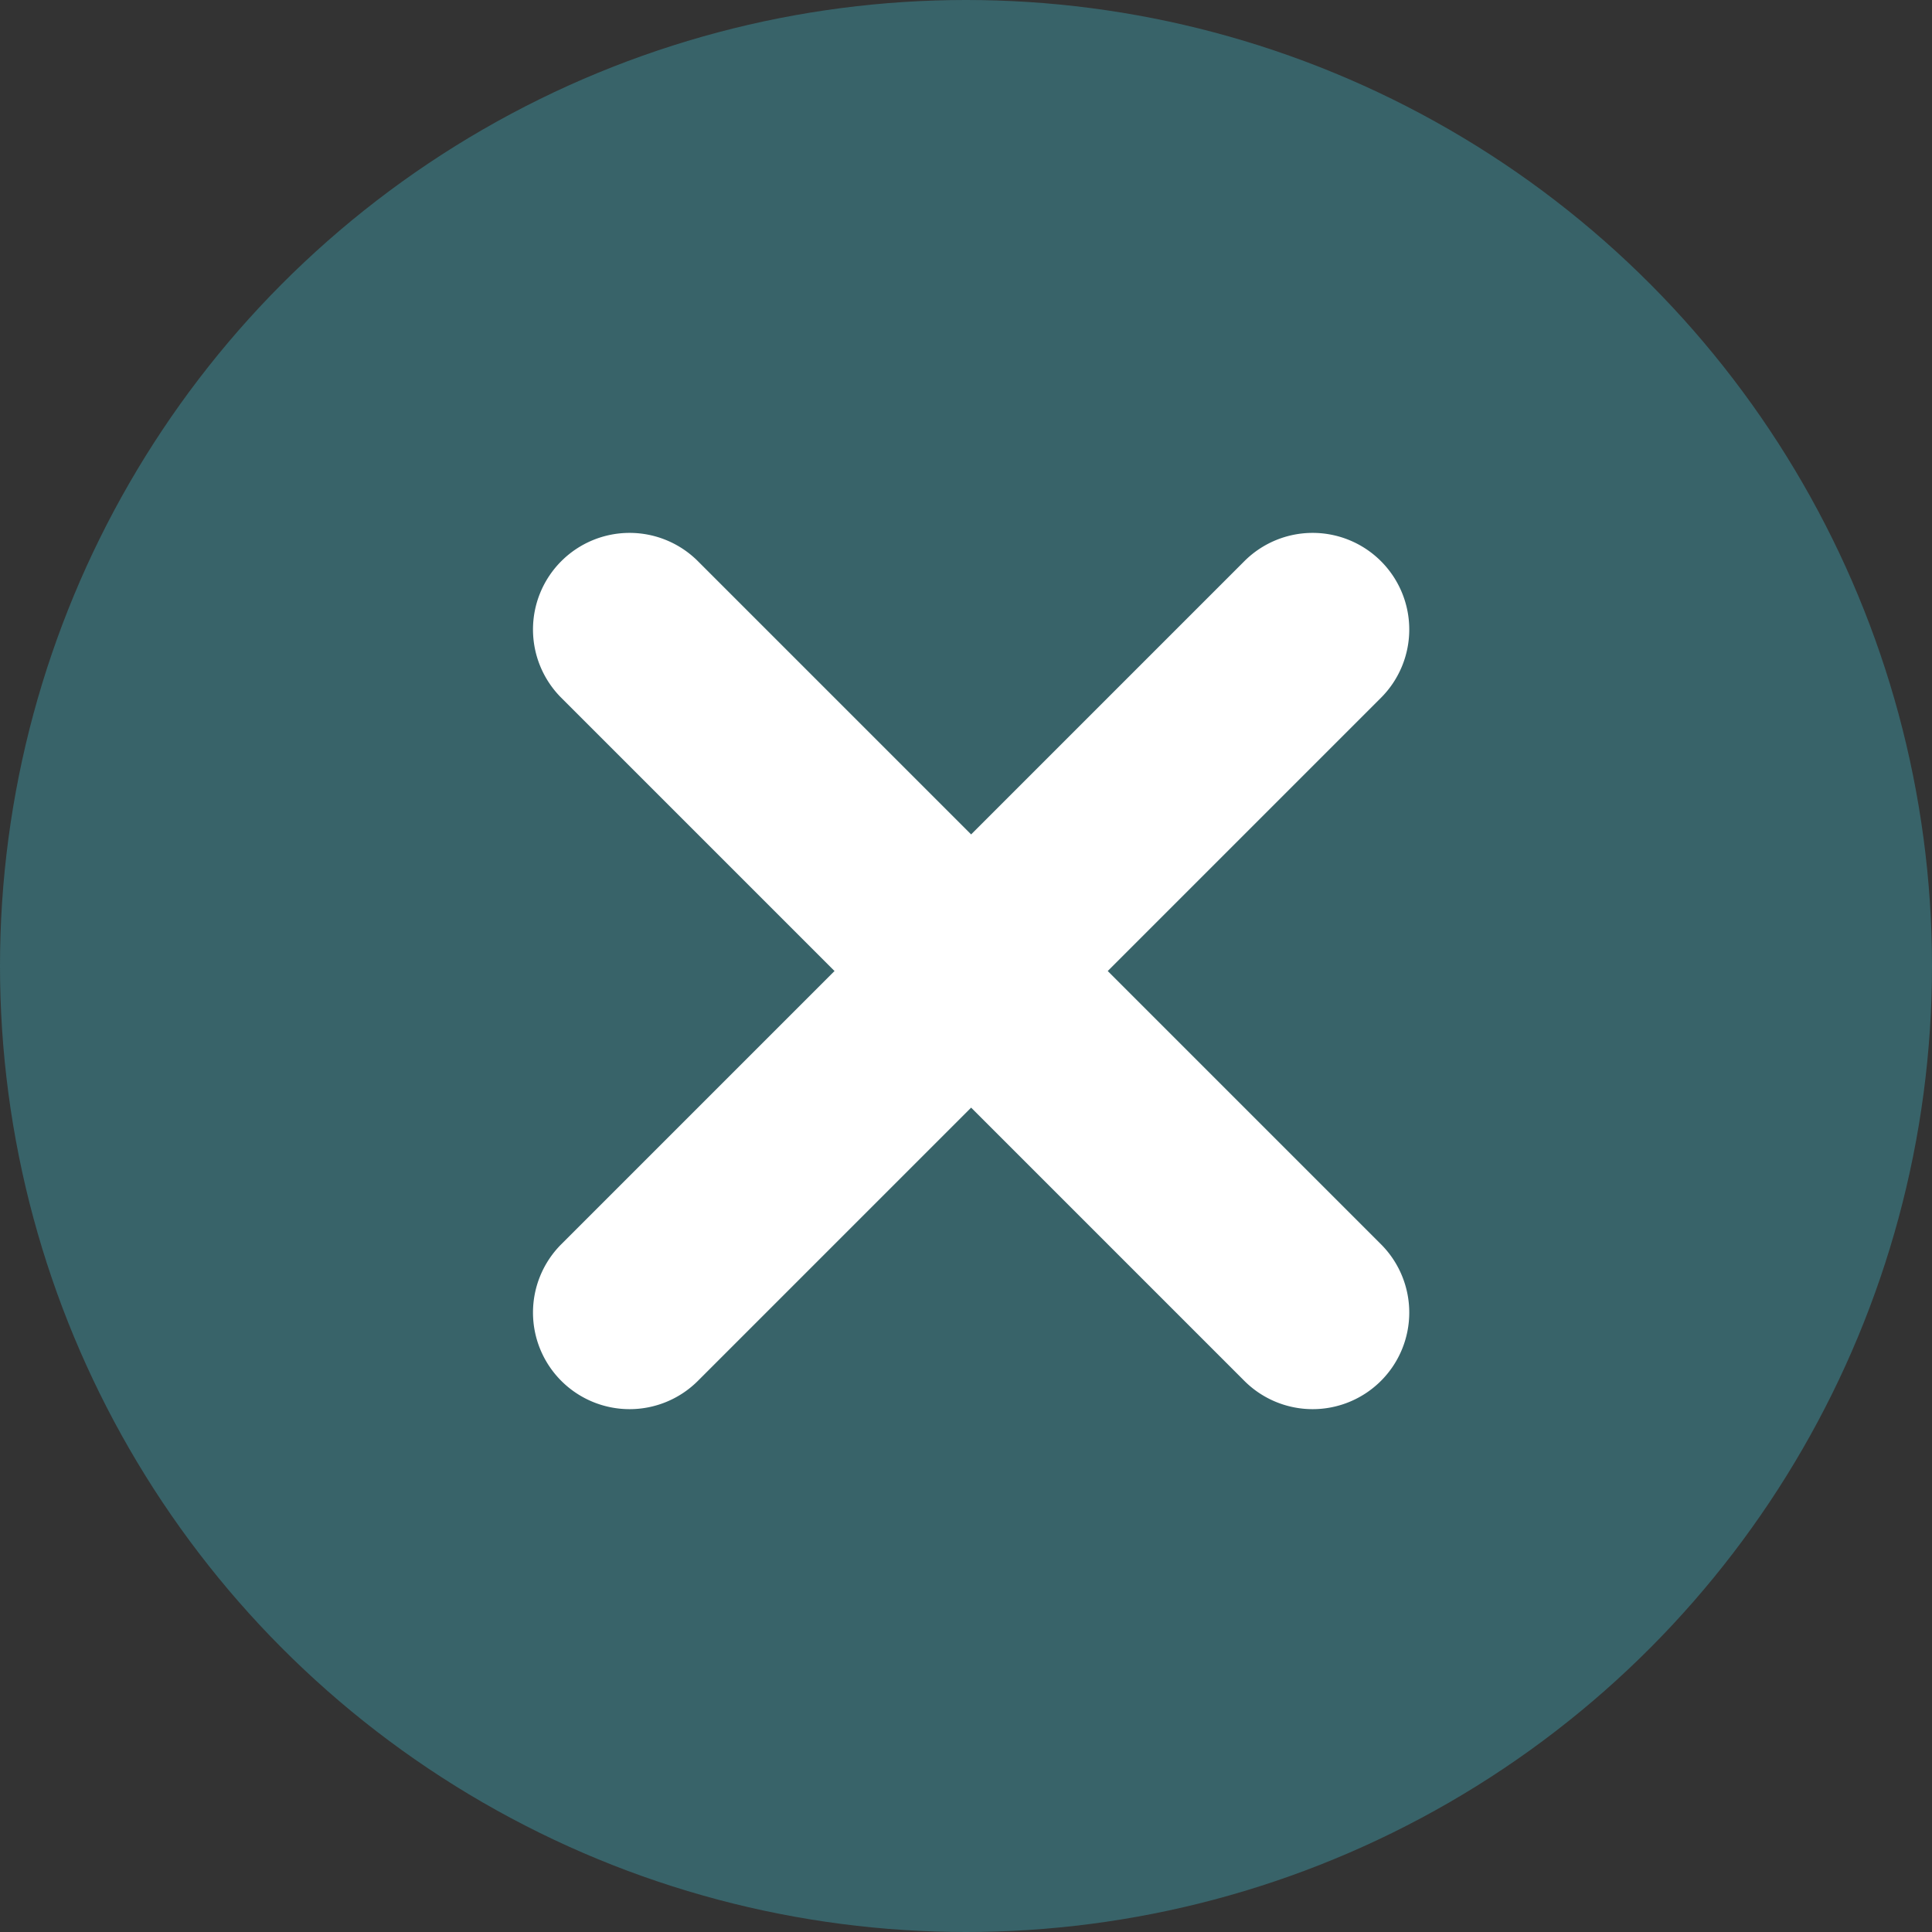
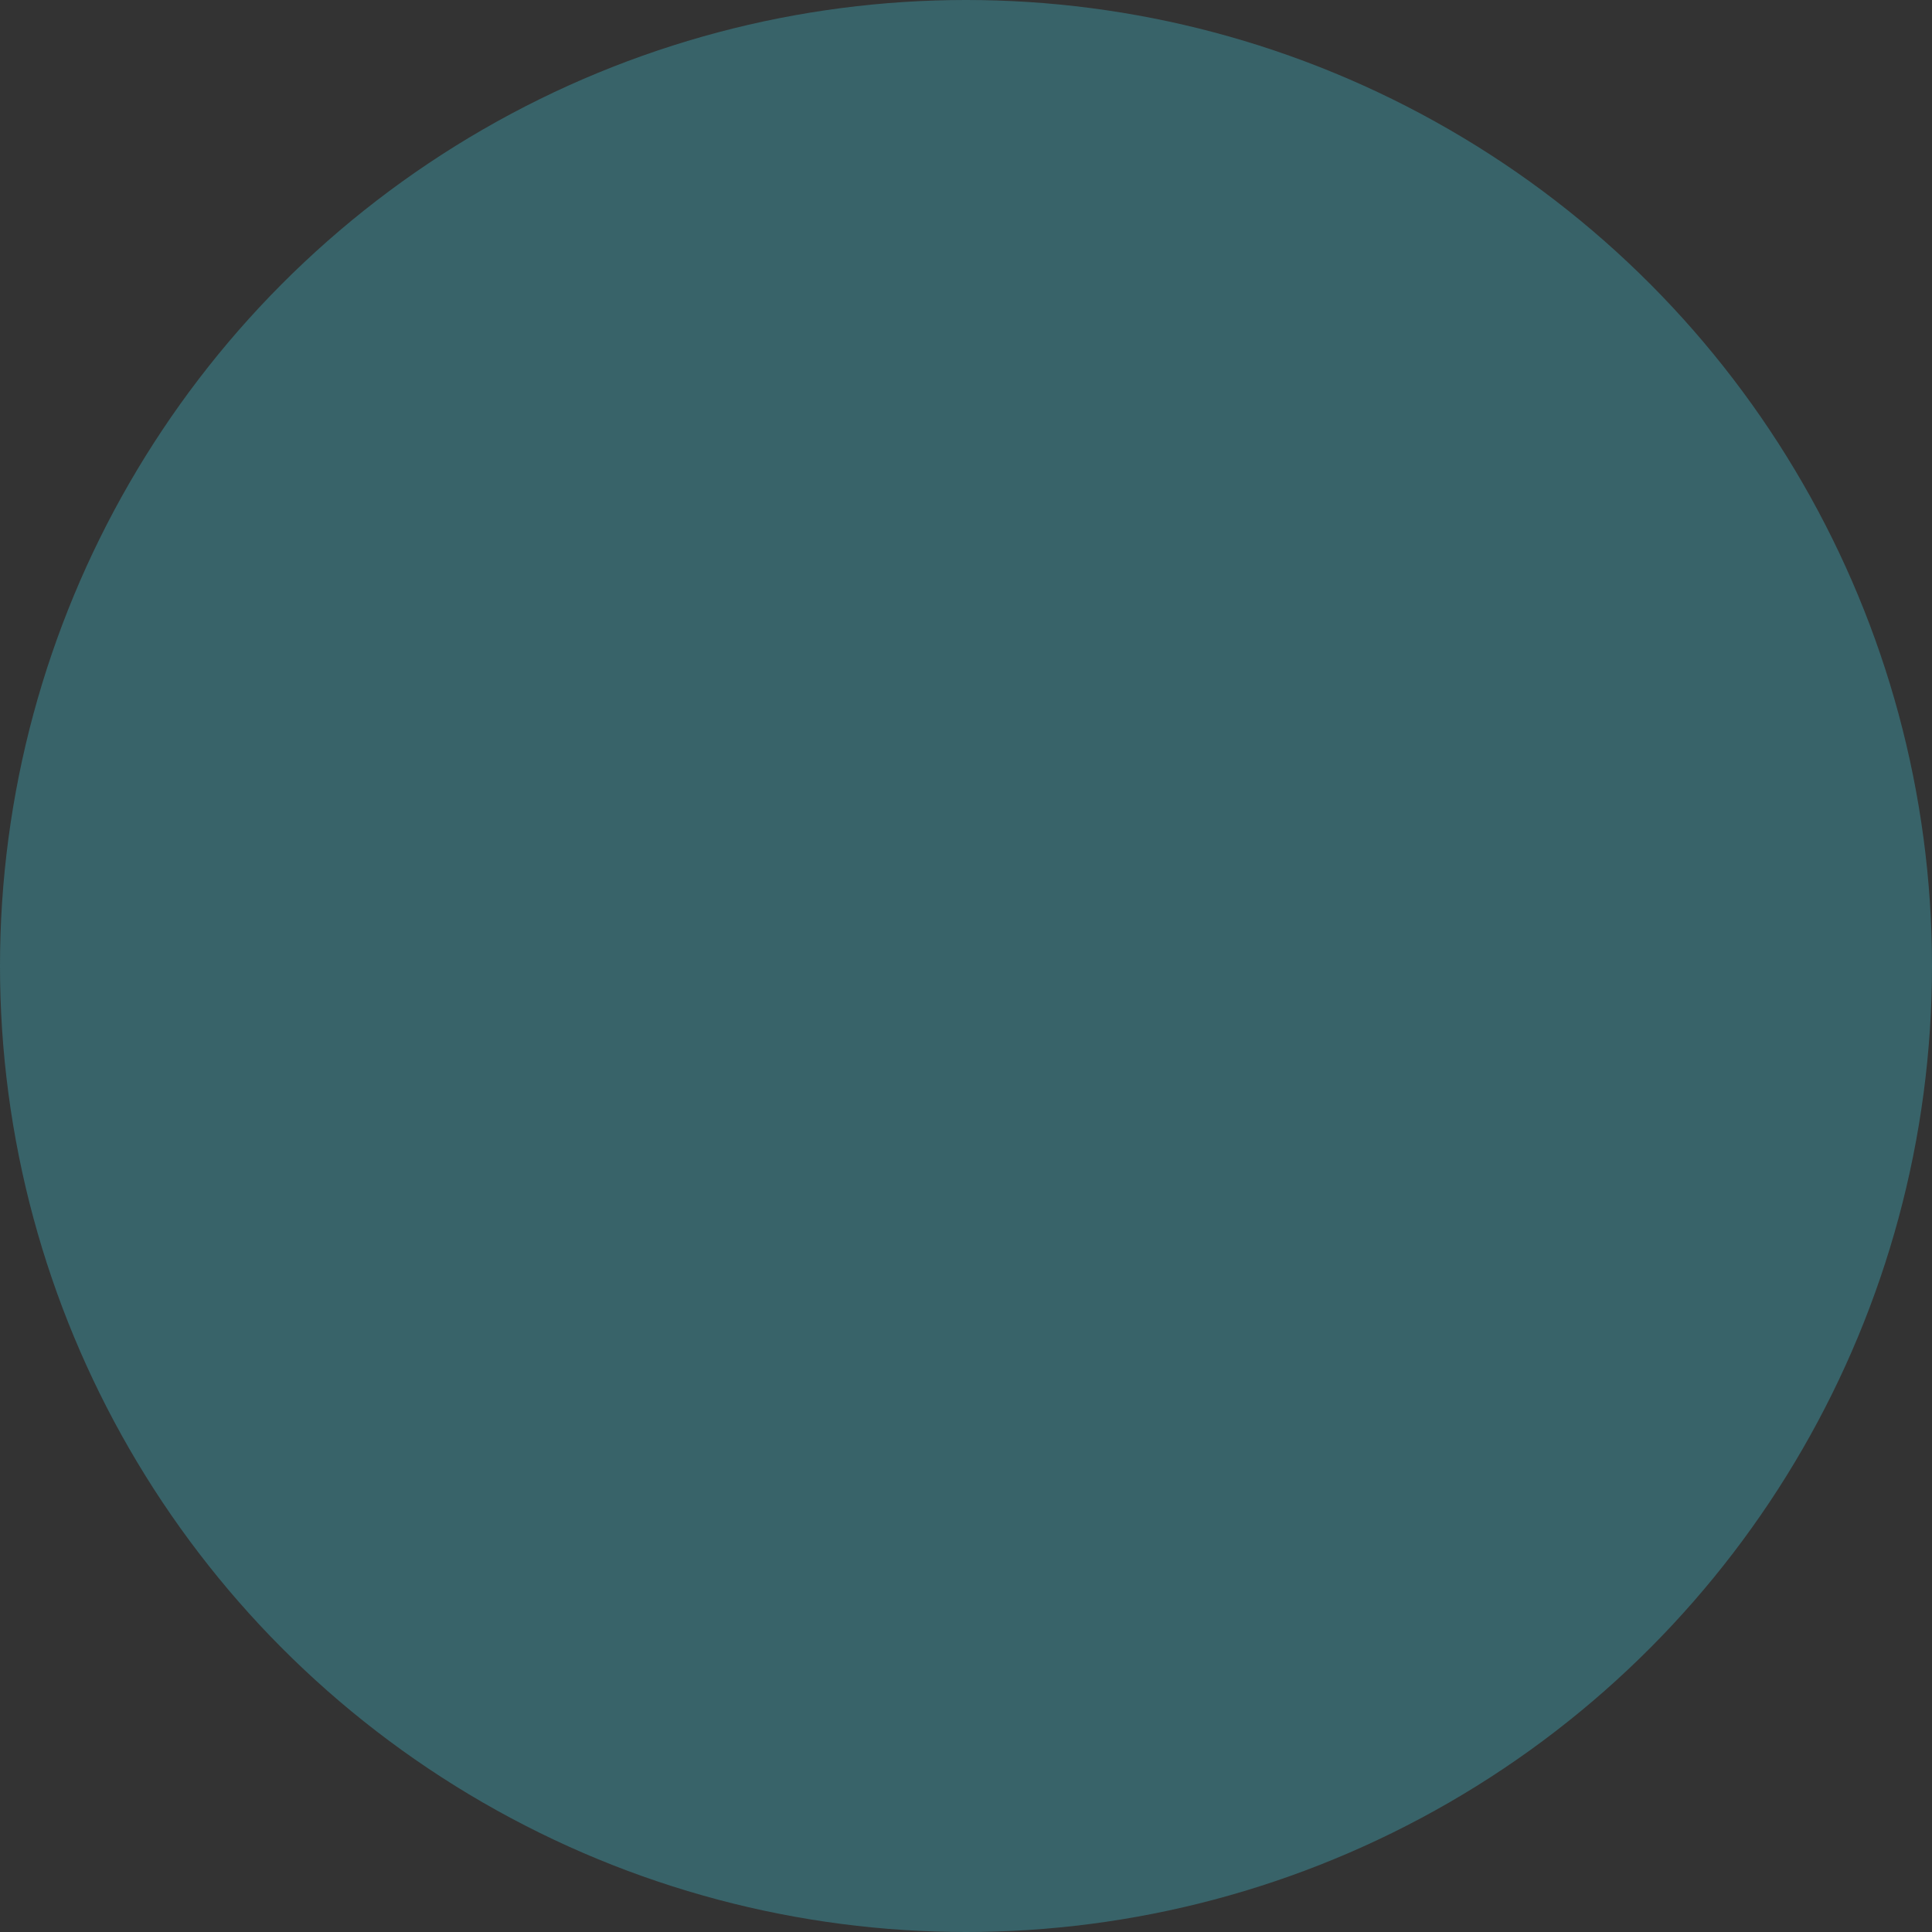
<svg xmlns="http://www.w3.org/2000/svg" width="20" height="20" viewBox="0 0 20 20">
  <rect x="0" y="0" width="20" height="20" fill="#333333" stroke="none" />
  <g id="グループ_20898" data-name="グループ 20898" transform="translate(-215 -2497)">
    <circle id="楕円形_38" data-name="楕円形 38" cx="10" cy="10" r="10" transform="translate(215 2497)" fill="#386369" />
    <g id="グループ_20897" data-name="グループ 20897" transform="translate(217.982 2507.052) rotate(-45)">
-       <path id="パス_385" data-name="パス 385" d="M10,1H0A1,1,0,0,1-1,0,1,1,0,0,1,0-1H10a1,1,0,0,1,1,1A1,1,0,0,1,10,1Z" transform="translate(0 5)" fill="#fff" />
-       <path id="パス_386" data-name="パス 386" d="M10,1H0A1,1,0,0,1-1,0,1,1,0,0,1,0-1H10a1,1,0,0,1,1,1A1,1,0,0,1,10,1Z" transform="translate(5 0) rotate(90)" fill="#fff" />
-     </g>
+       </g>
  </g>
</svg>